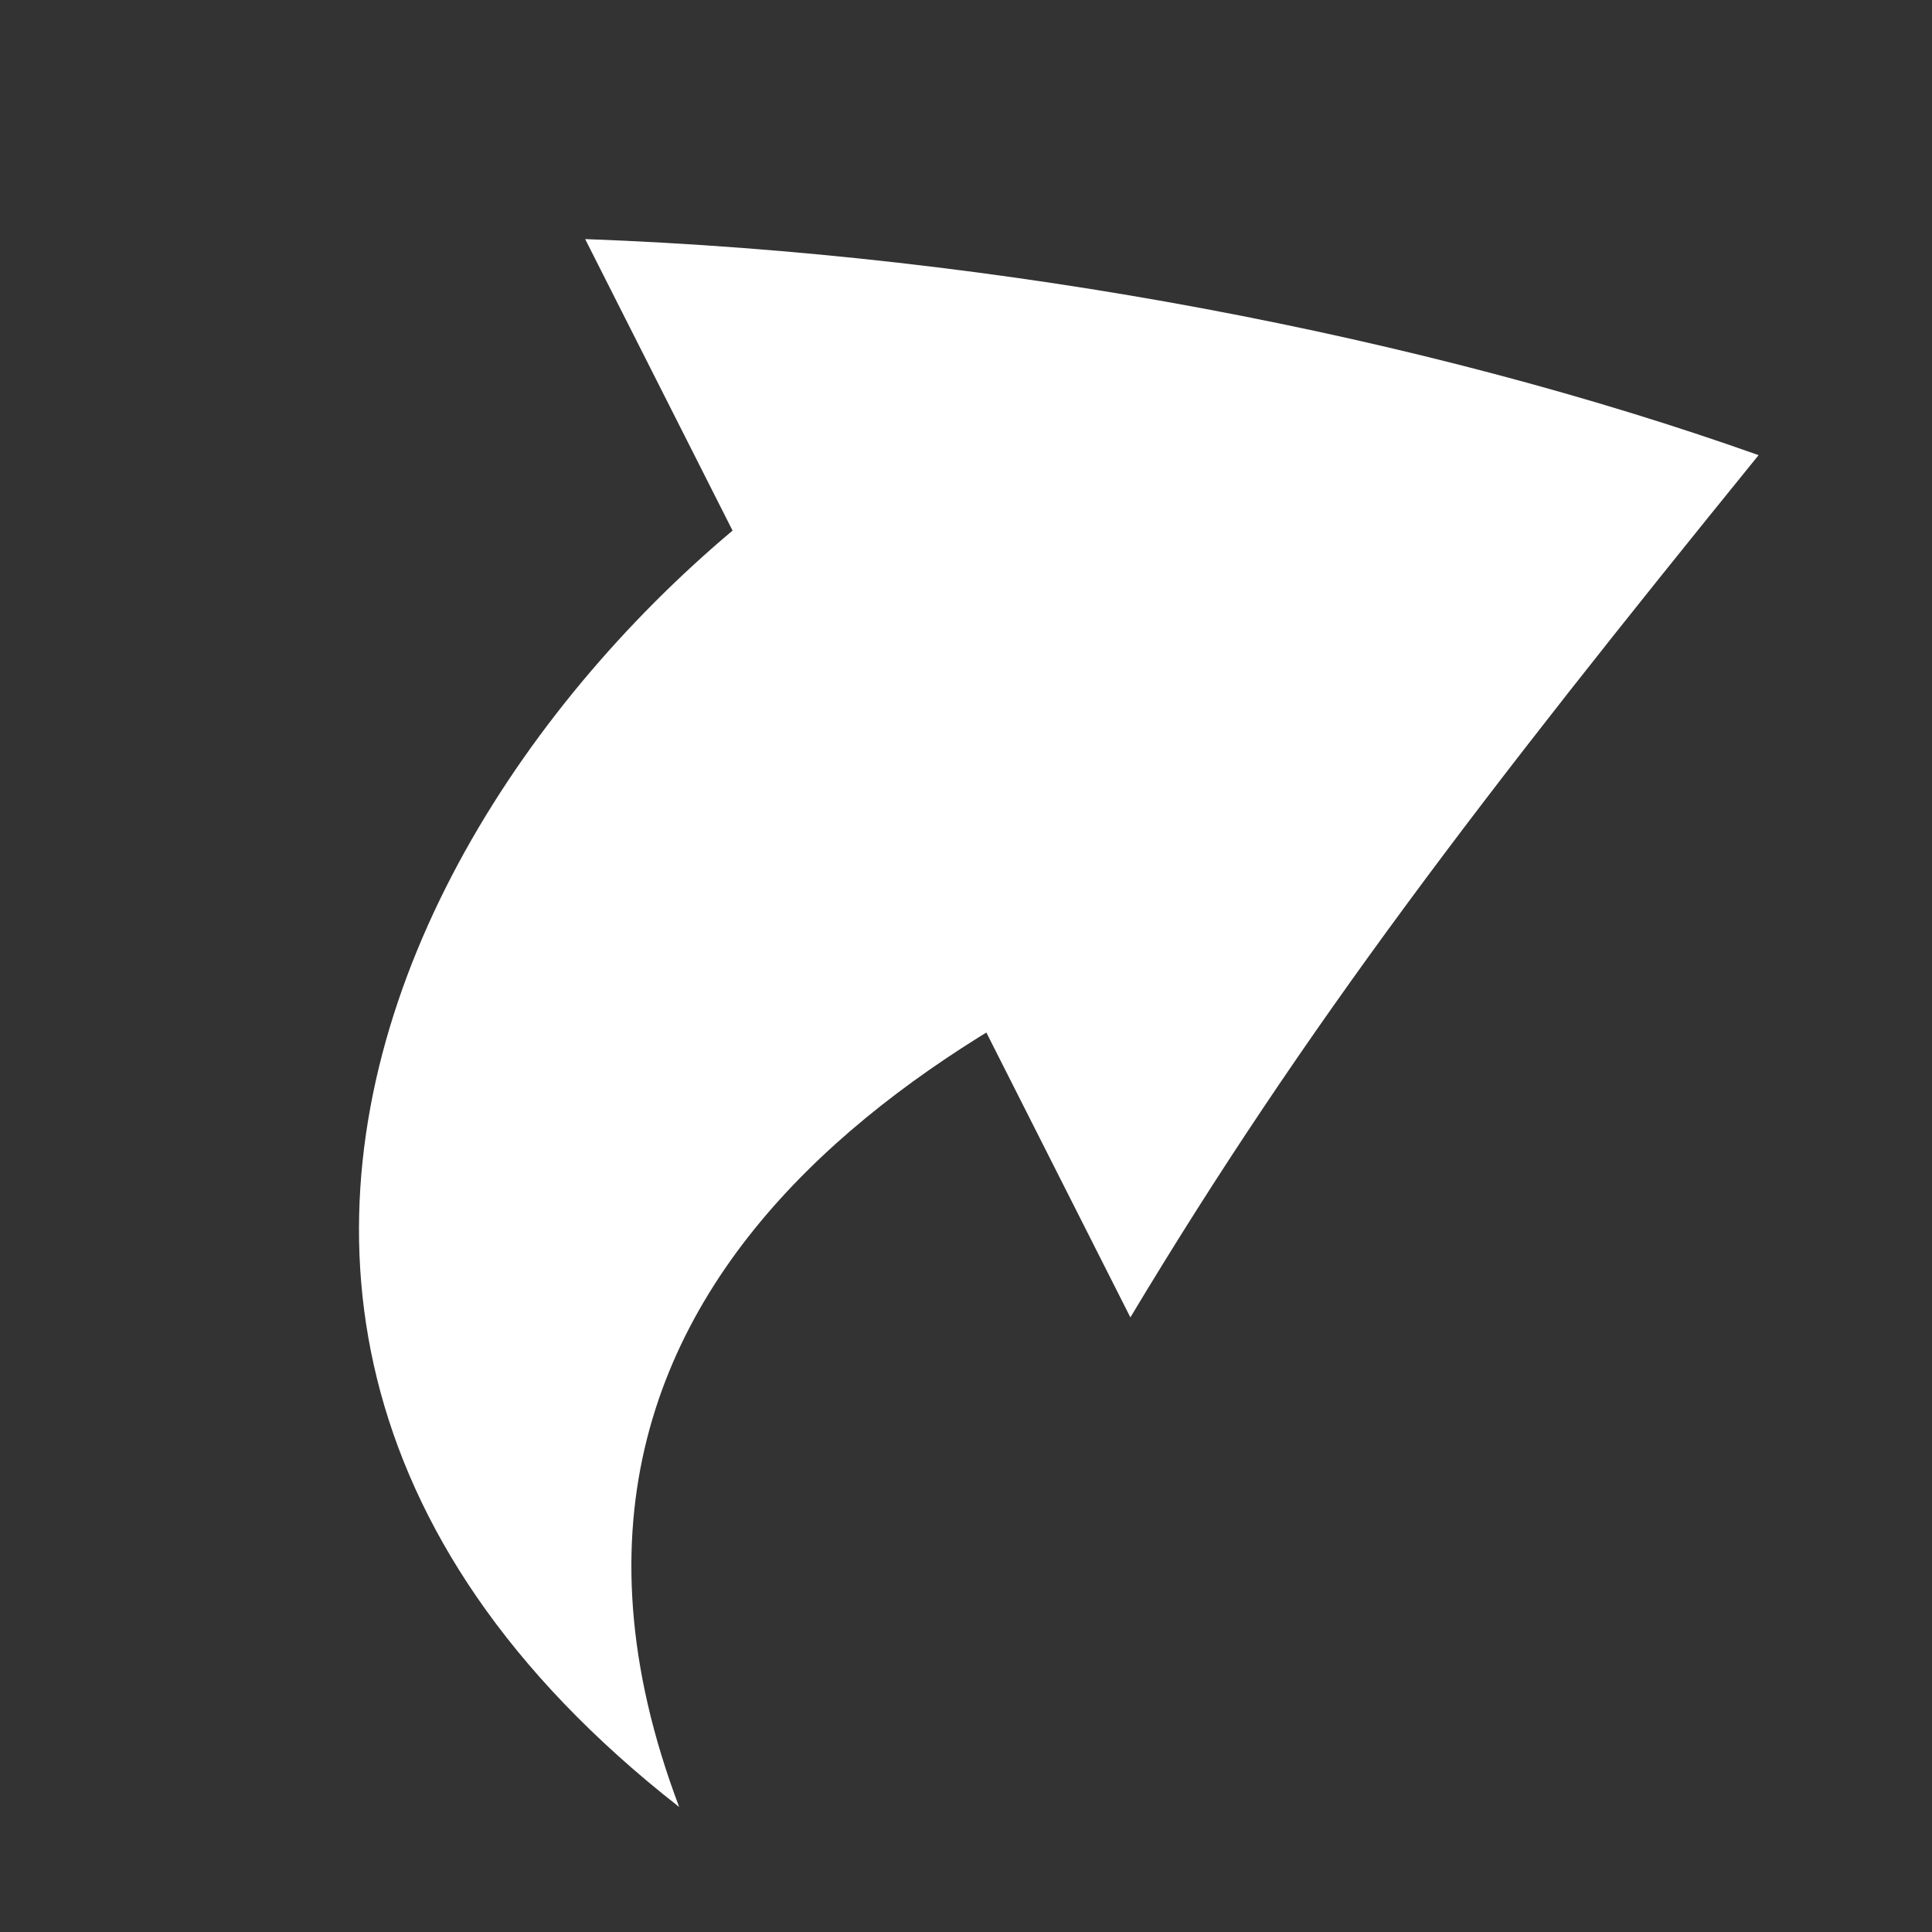
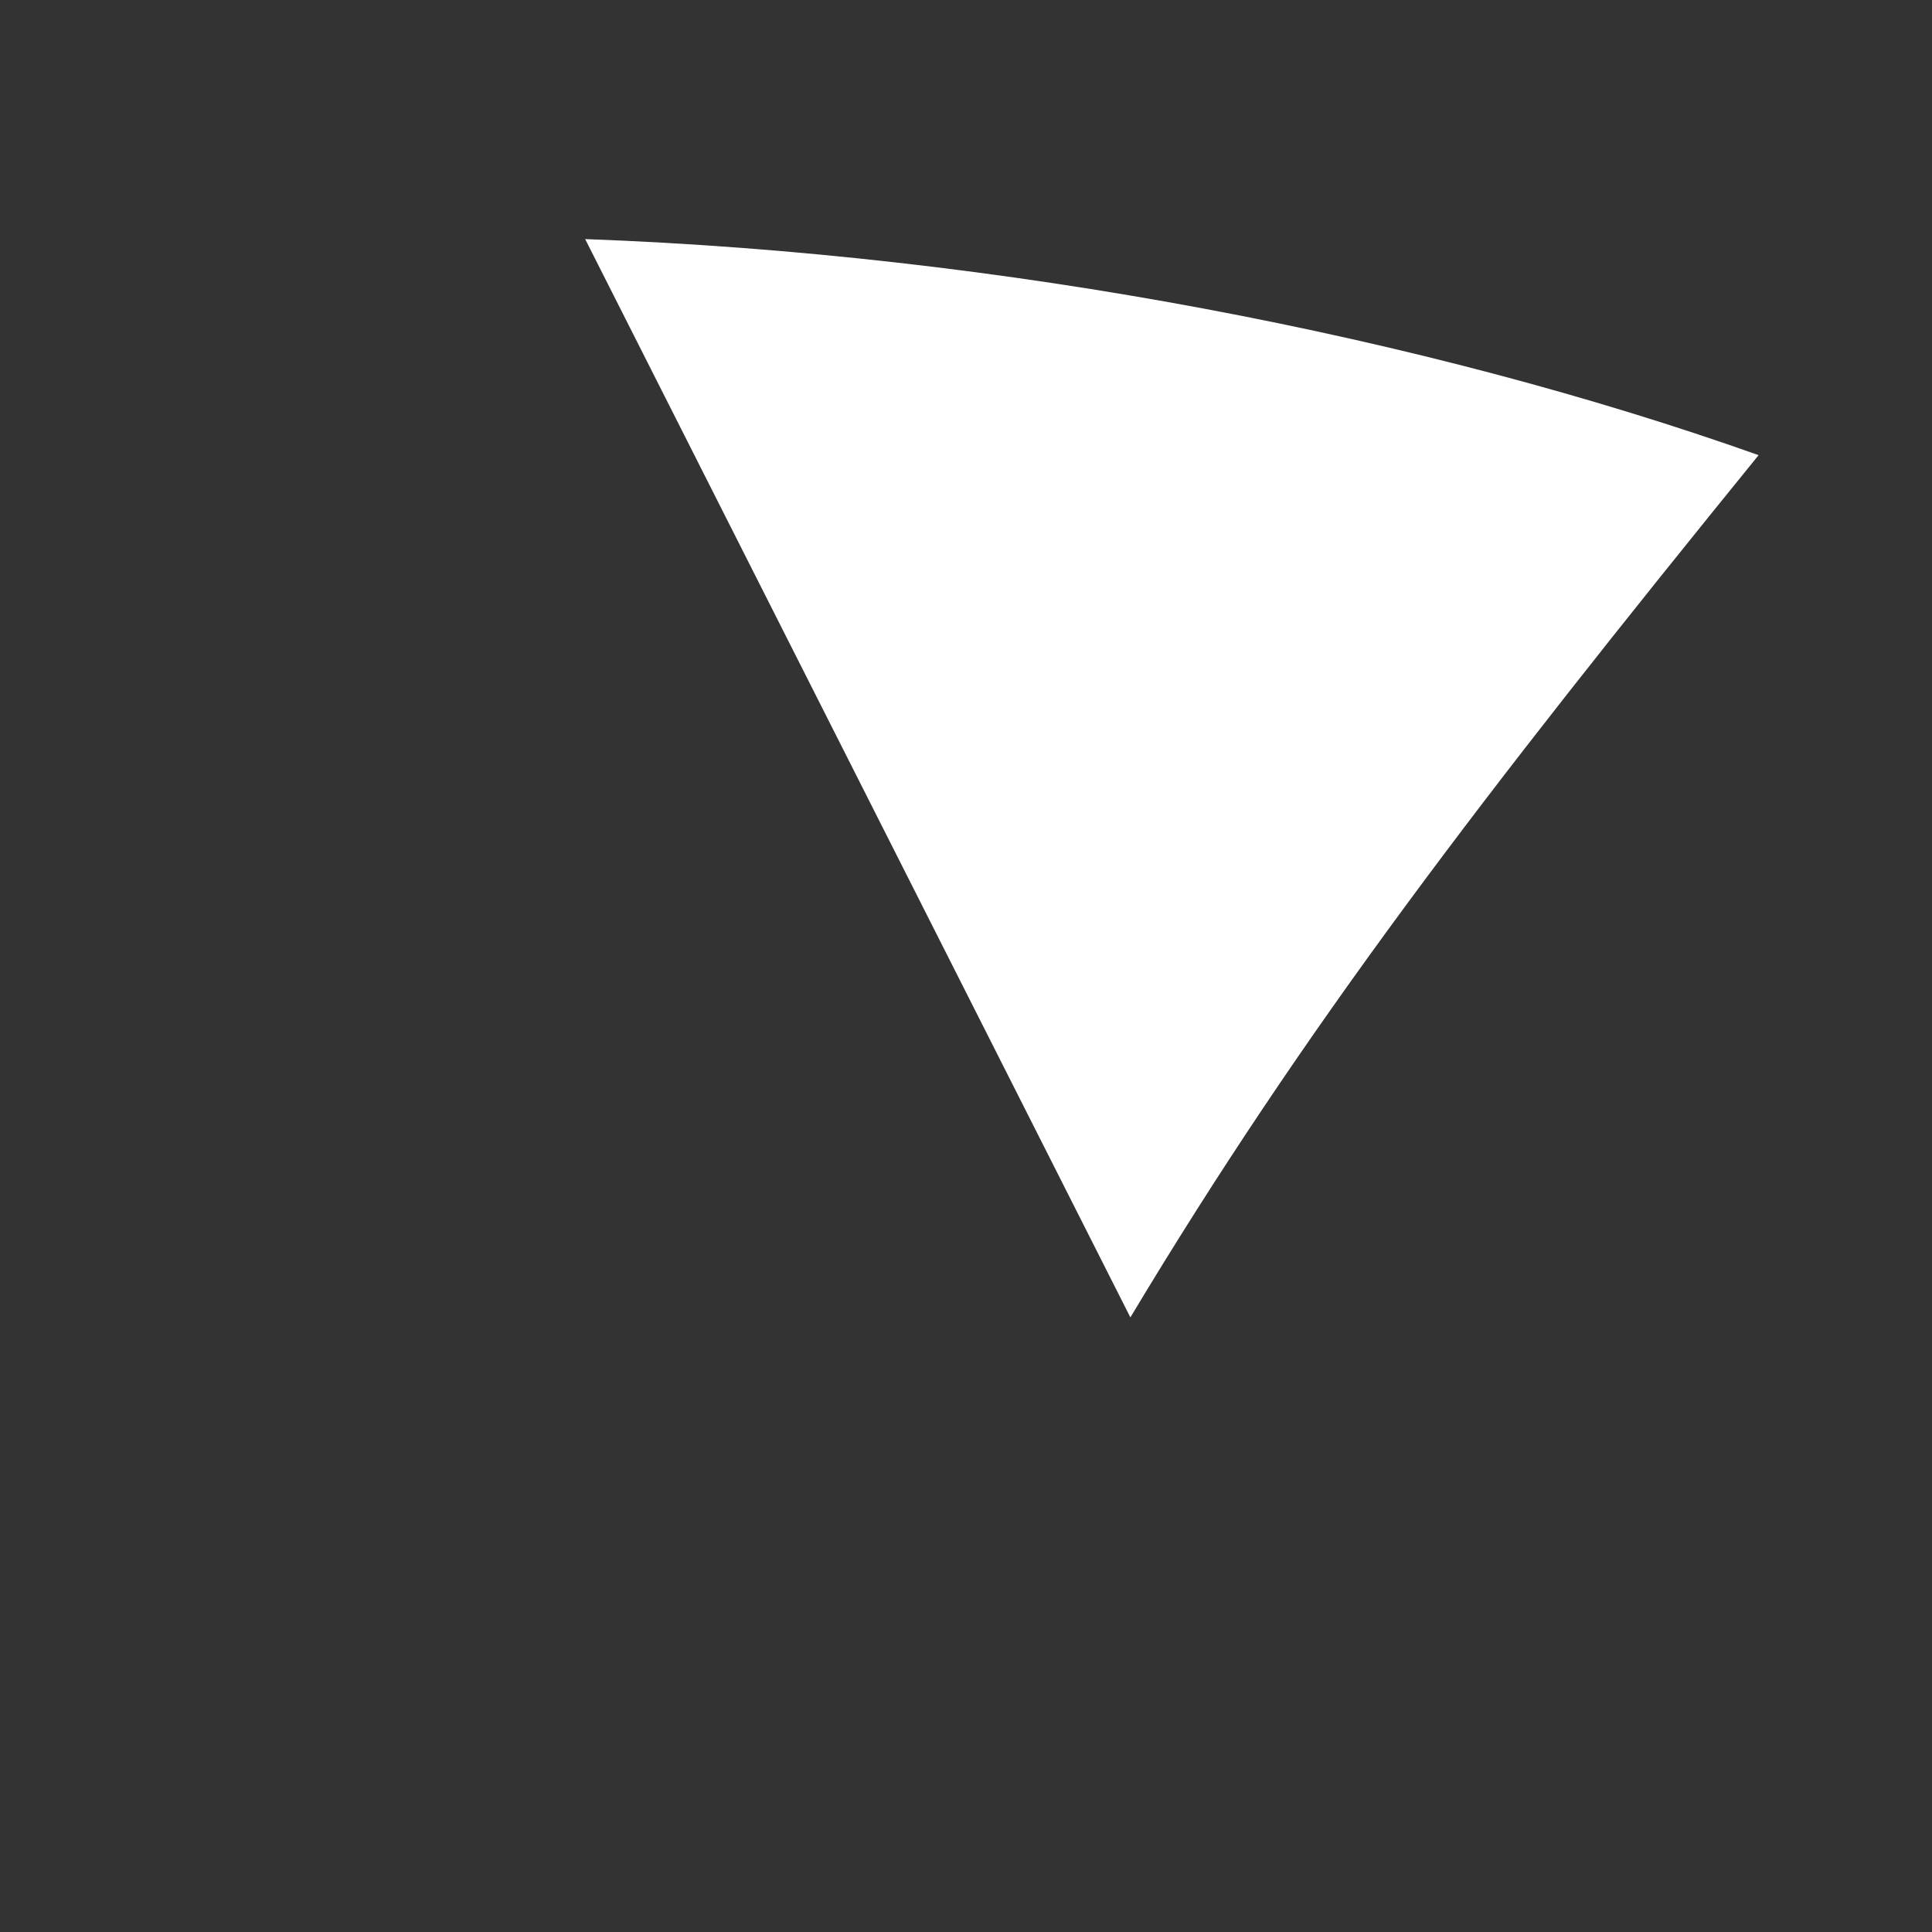
<svg xmlns="http://www.w3.org/2000/svg" width="24" height="24" viewBox="0 0 24 24" fill="none">
  <rect x="0" y="0" width="24" height="24" fill="#333333" stroke="none" />
-   <path d="M16.378 10.899C12.675 12.243 5.782 15.435 8.437 22.447C-0.143 15.74 7.064 6.725 12.242 4.637L16.378 10.899Z" fill="white" />
  <path d="M14.042 16.365L7.269 2.97C12.459 3.16 17.723 4.19 21.846 5.654C18.393 9.908 16.209 12.754 14.042 16.365Z" fill="white" />
</svg>